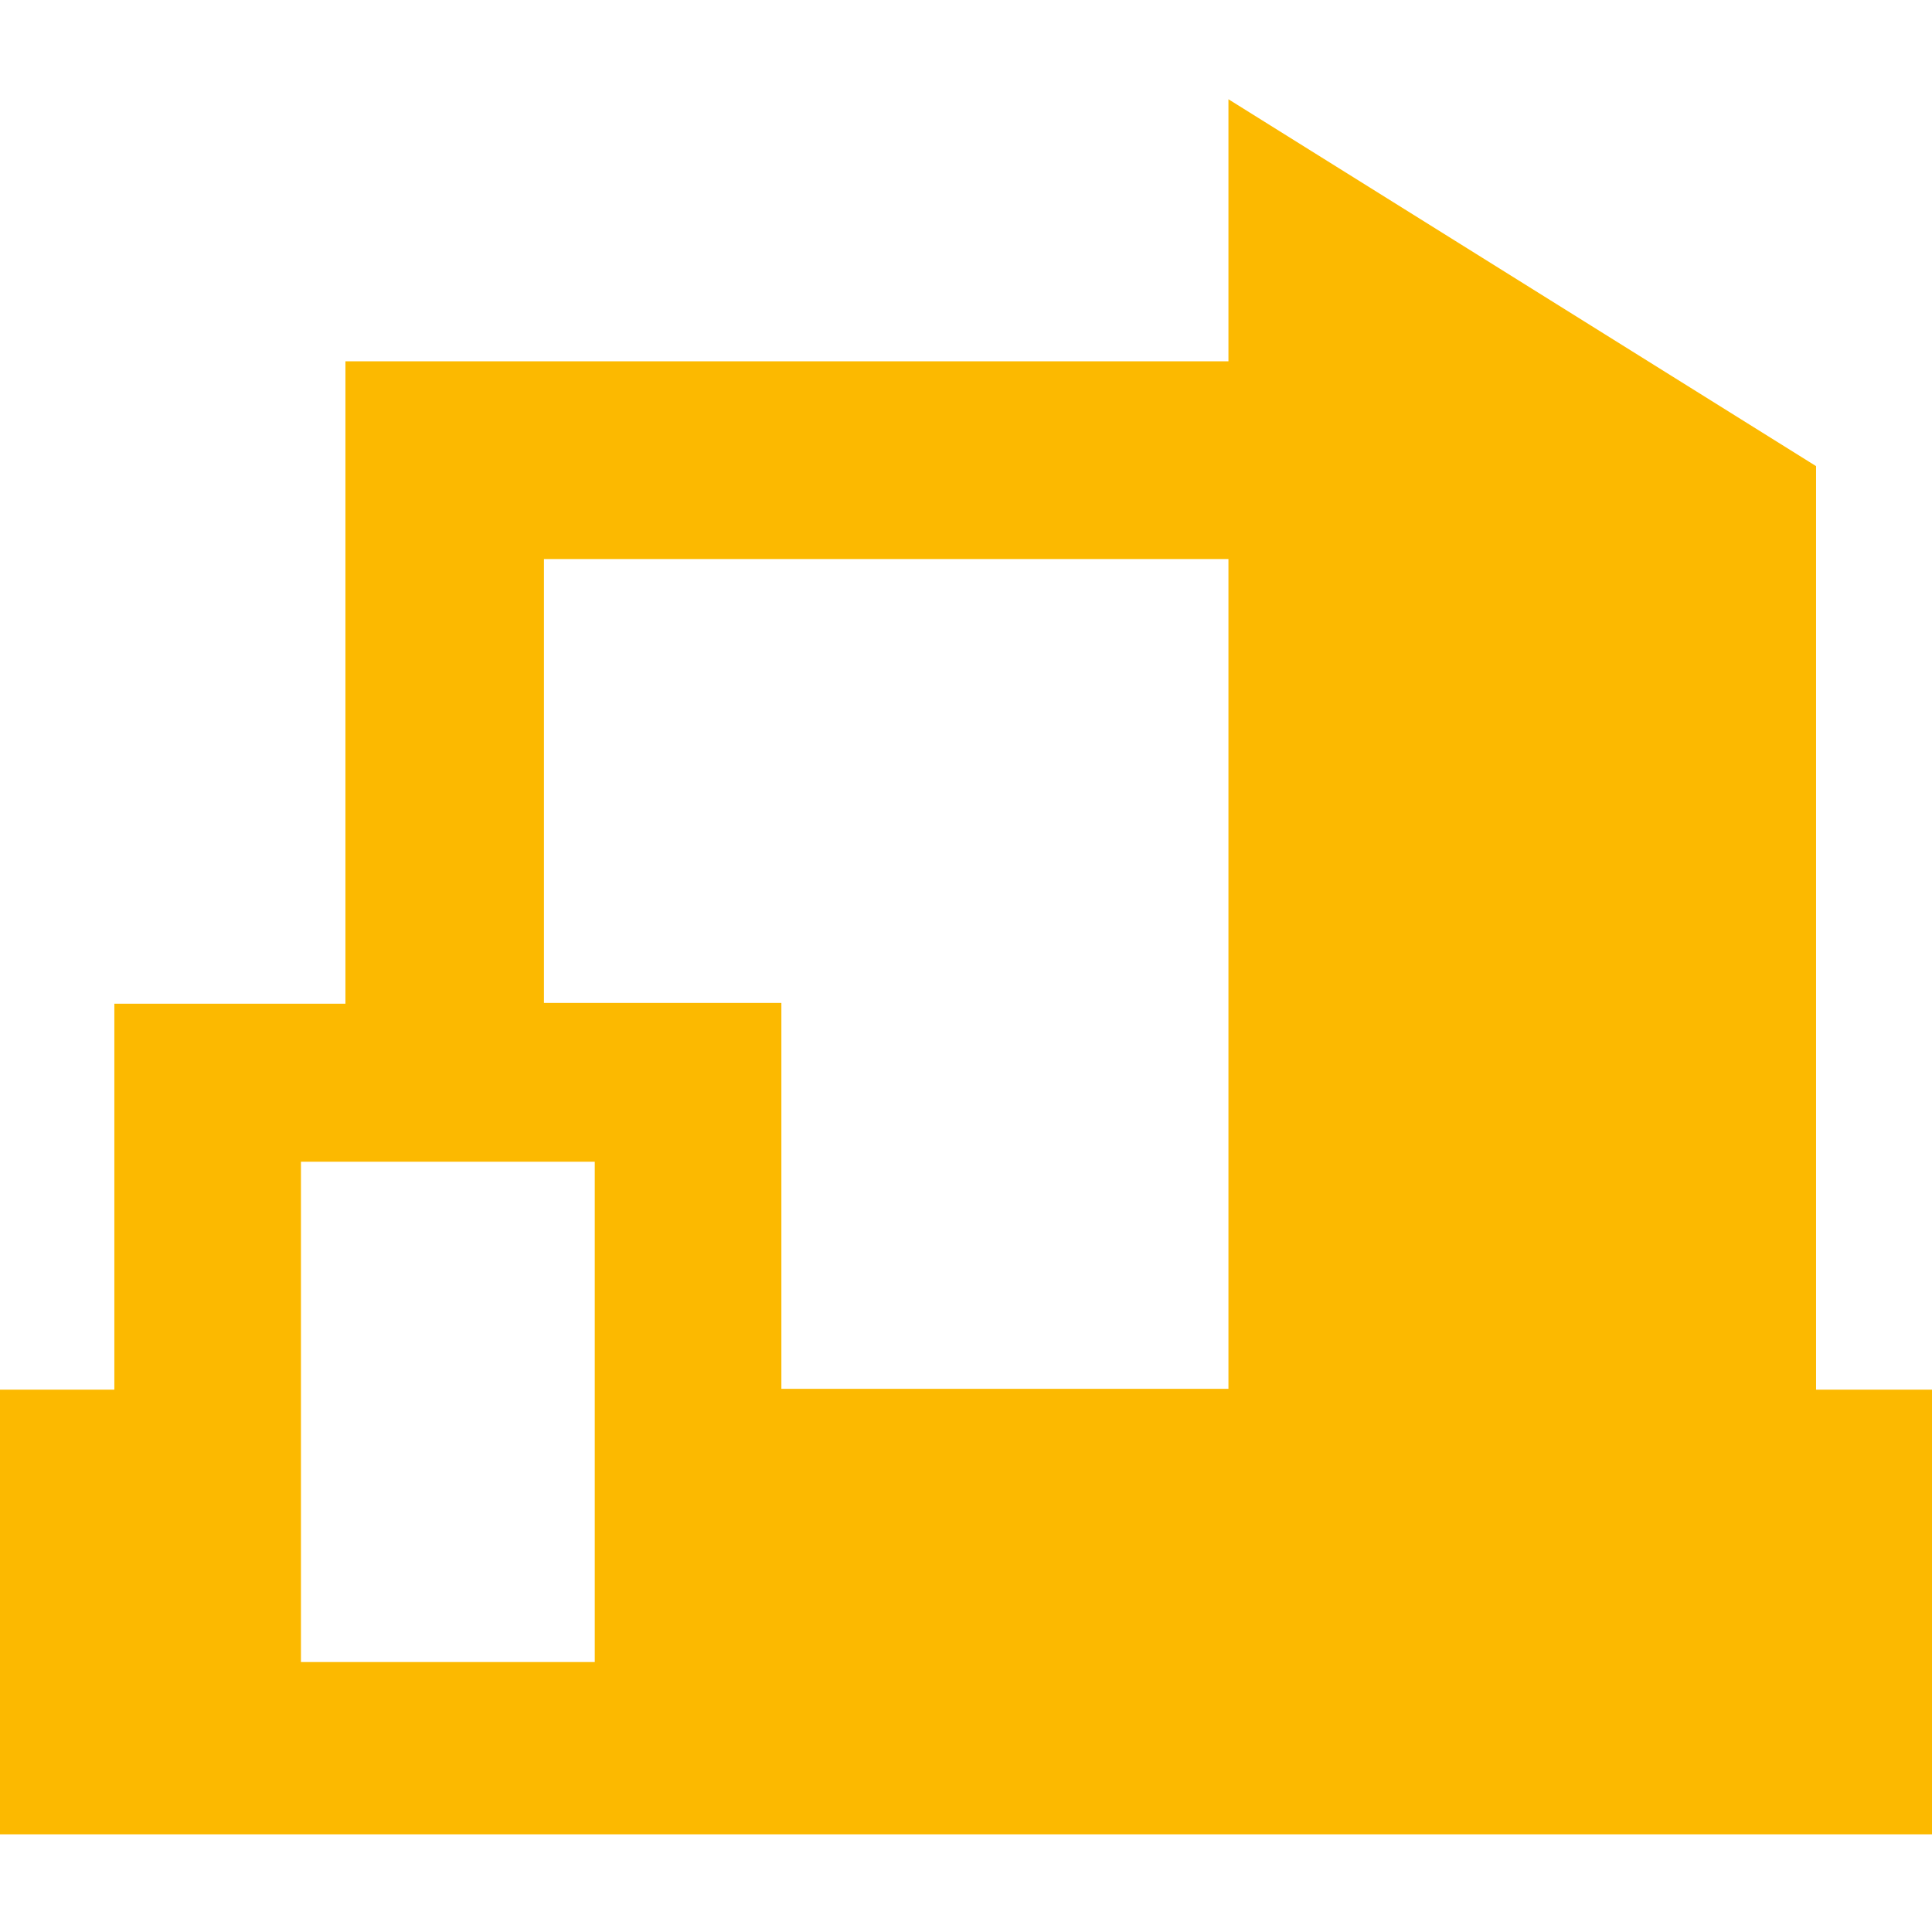
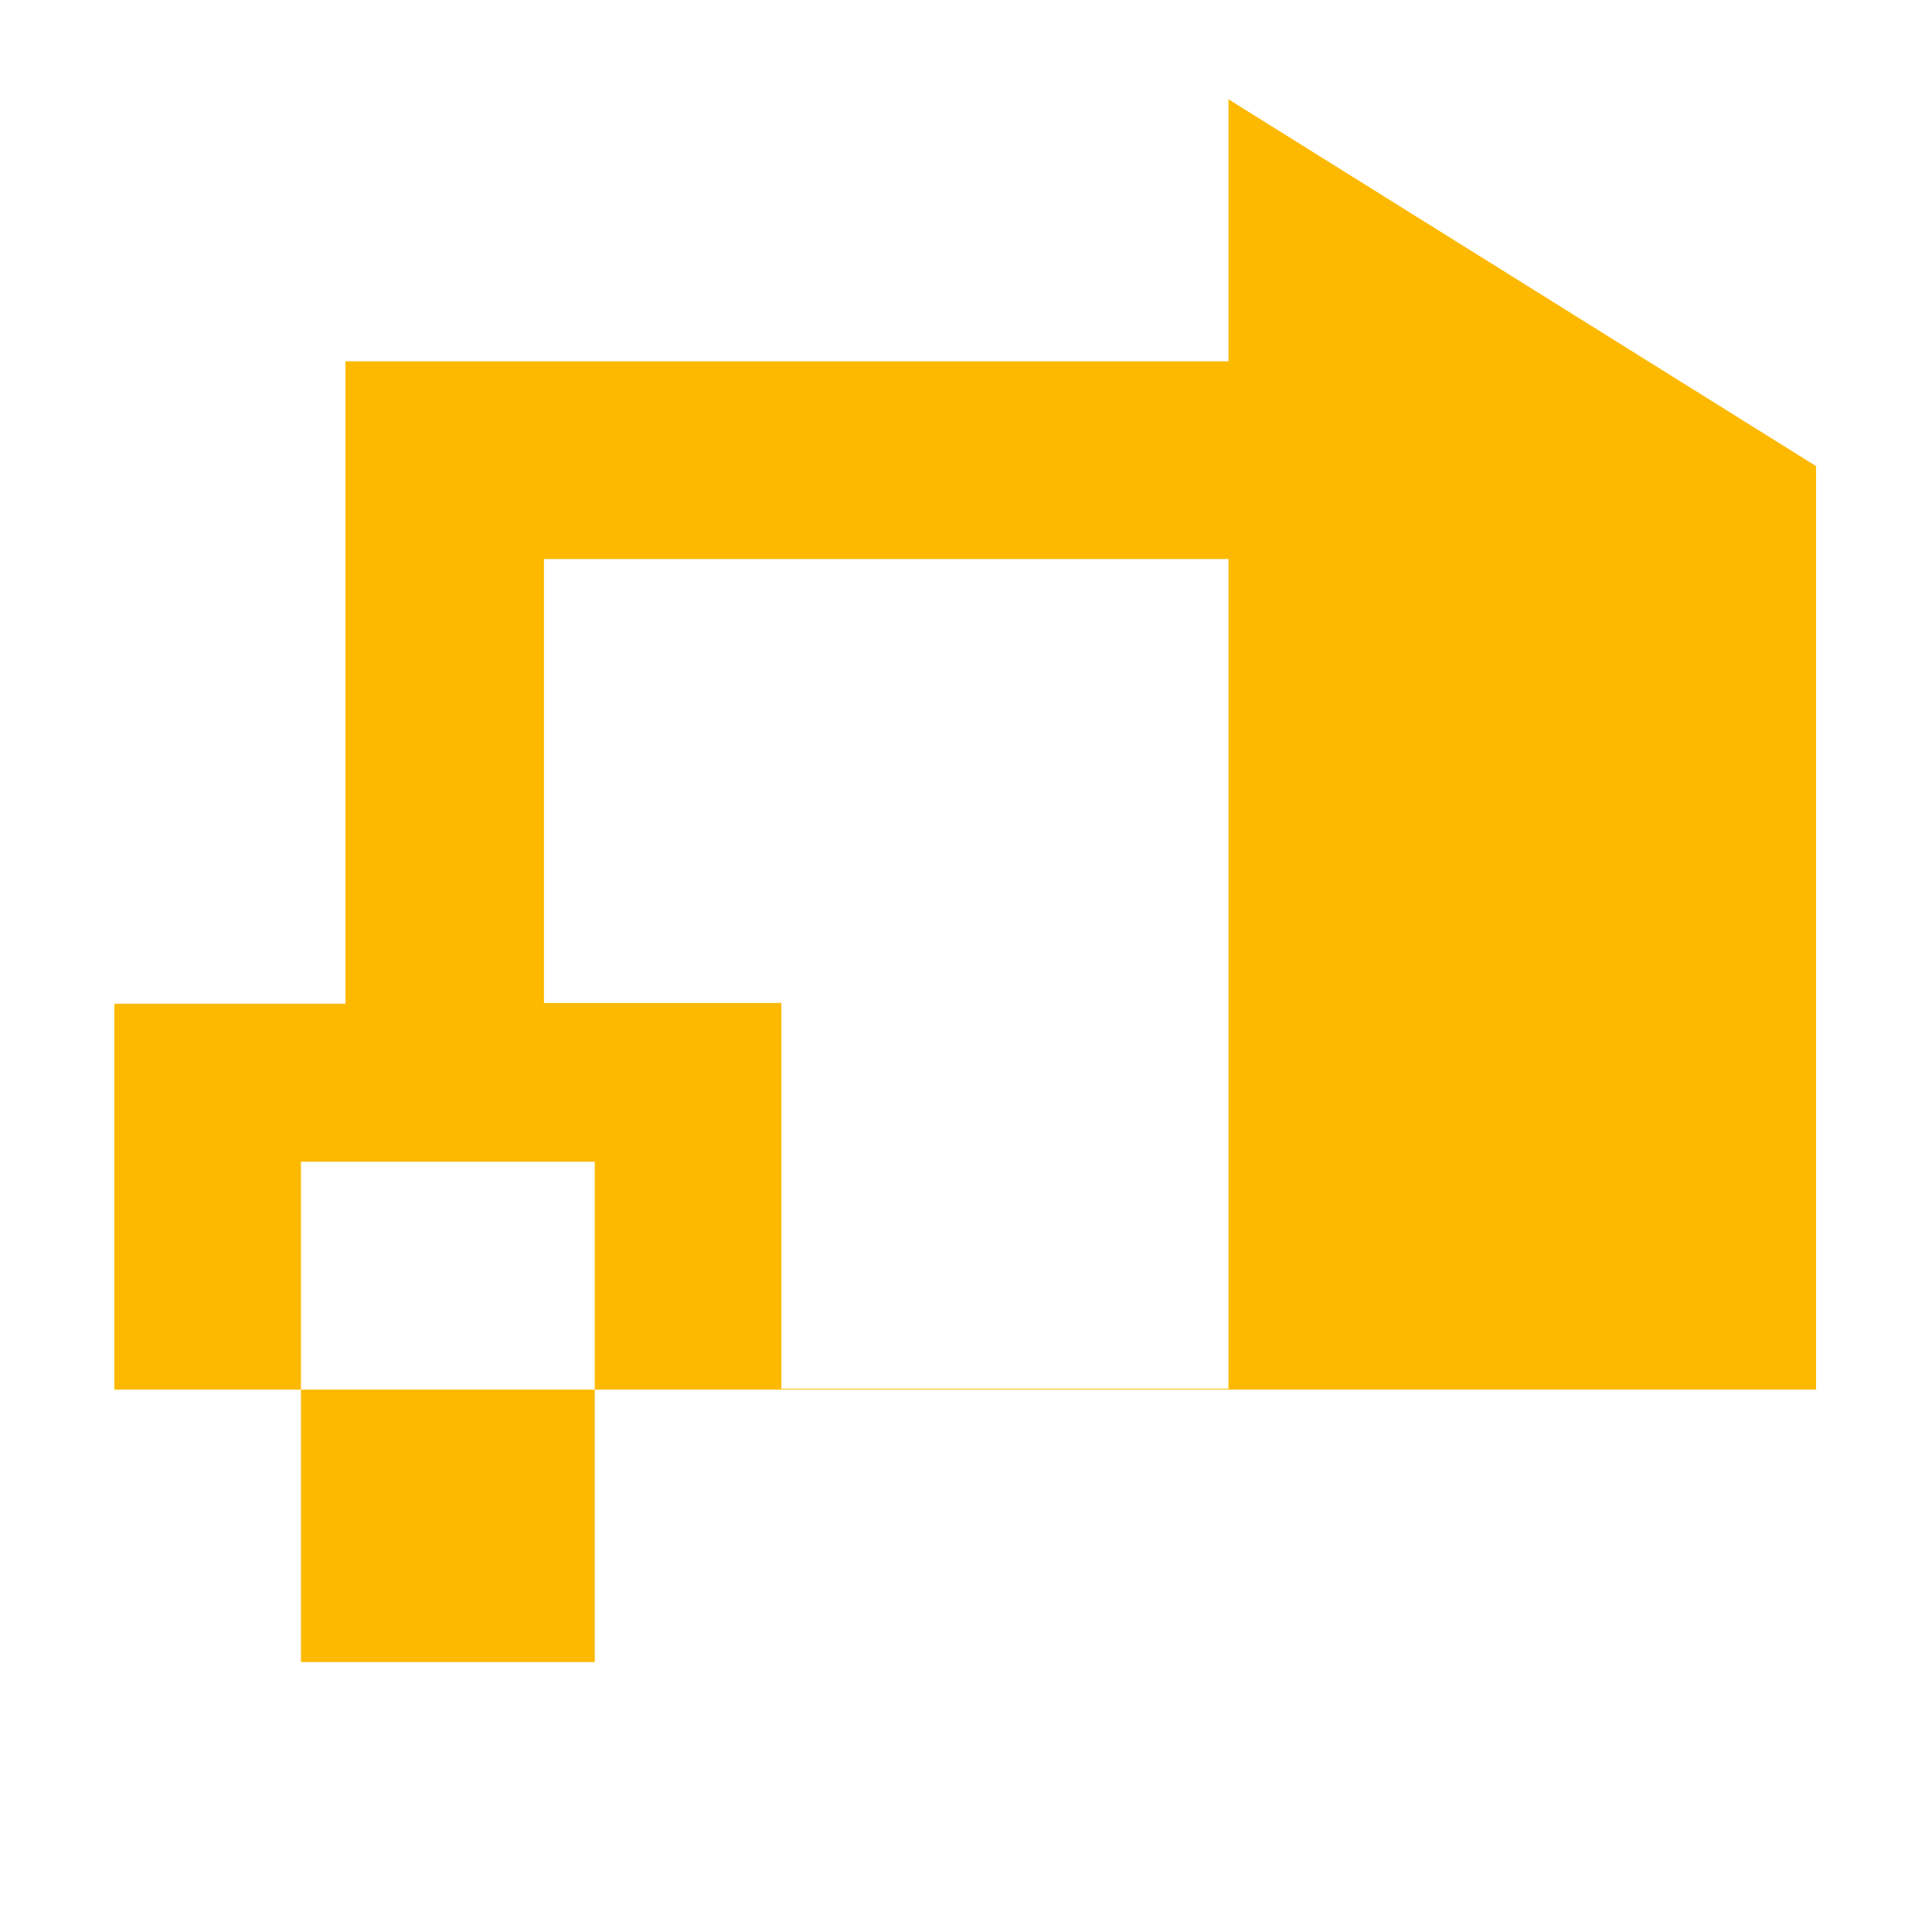
<svg xmlns="http://www.w3.org/2000/svg" version="1.1" id="Capa_1" x="0px" y="0px" viewBox="0 0 243.3 243.3" style="enable-background:new 0 0 243.3 243.3;" xml:space="preserve">
  <style type="text/css">
	.st0{fill:#FCB900;}
</style>
-   <path class="st0" d="M228.7,174.9V58.7l-74-46.2v33H43.5v80.9H14.4v48.6H0v56h243.3v-56H228.7z M74.9,209.3h-37v-63h37V209.3z   M154.7,174.9H98.4v-48.6H68.5V70.4h86.2V174.9z" />
+   <path class="st0" d="M228.7,174.9V58.7l-74-46.2v33H43.5v80.9H14.4v48.6H0v56v-56H228.7z M74.9,209.3h-37v-63h37V209.3z   M154.7,174.9H98.4v-48.6H68.5V70.4h86.2V174.9z" />
</svg>